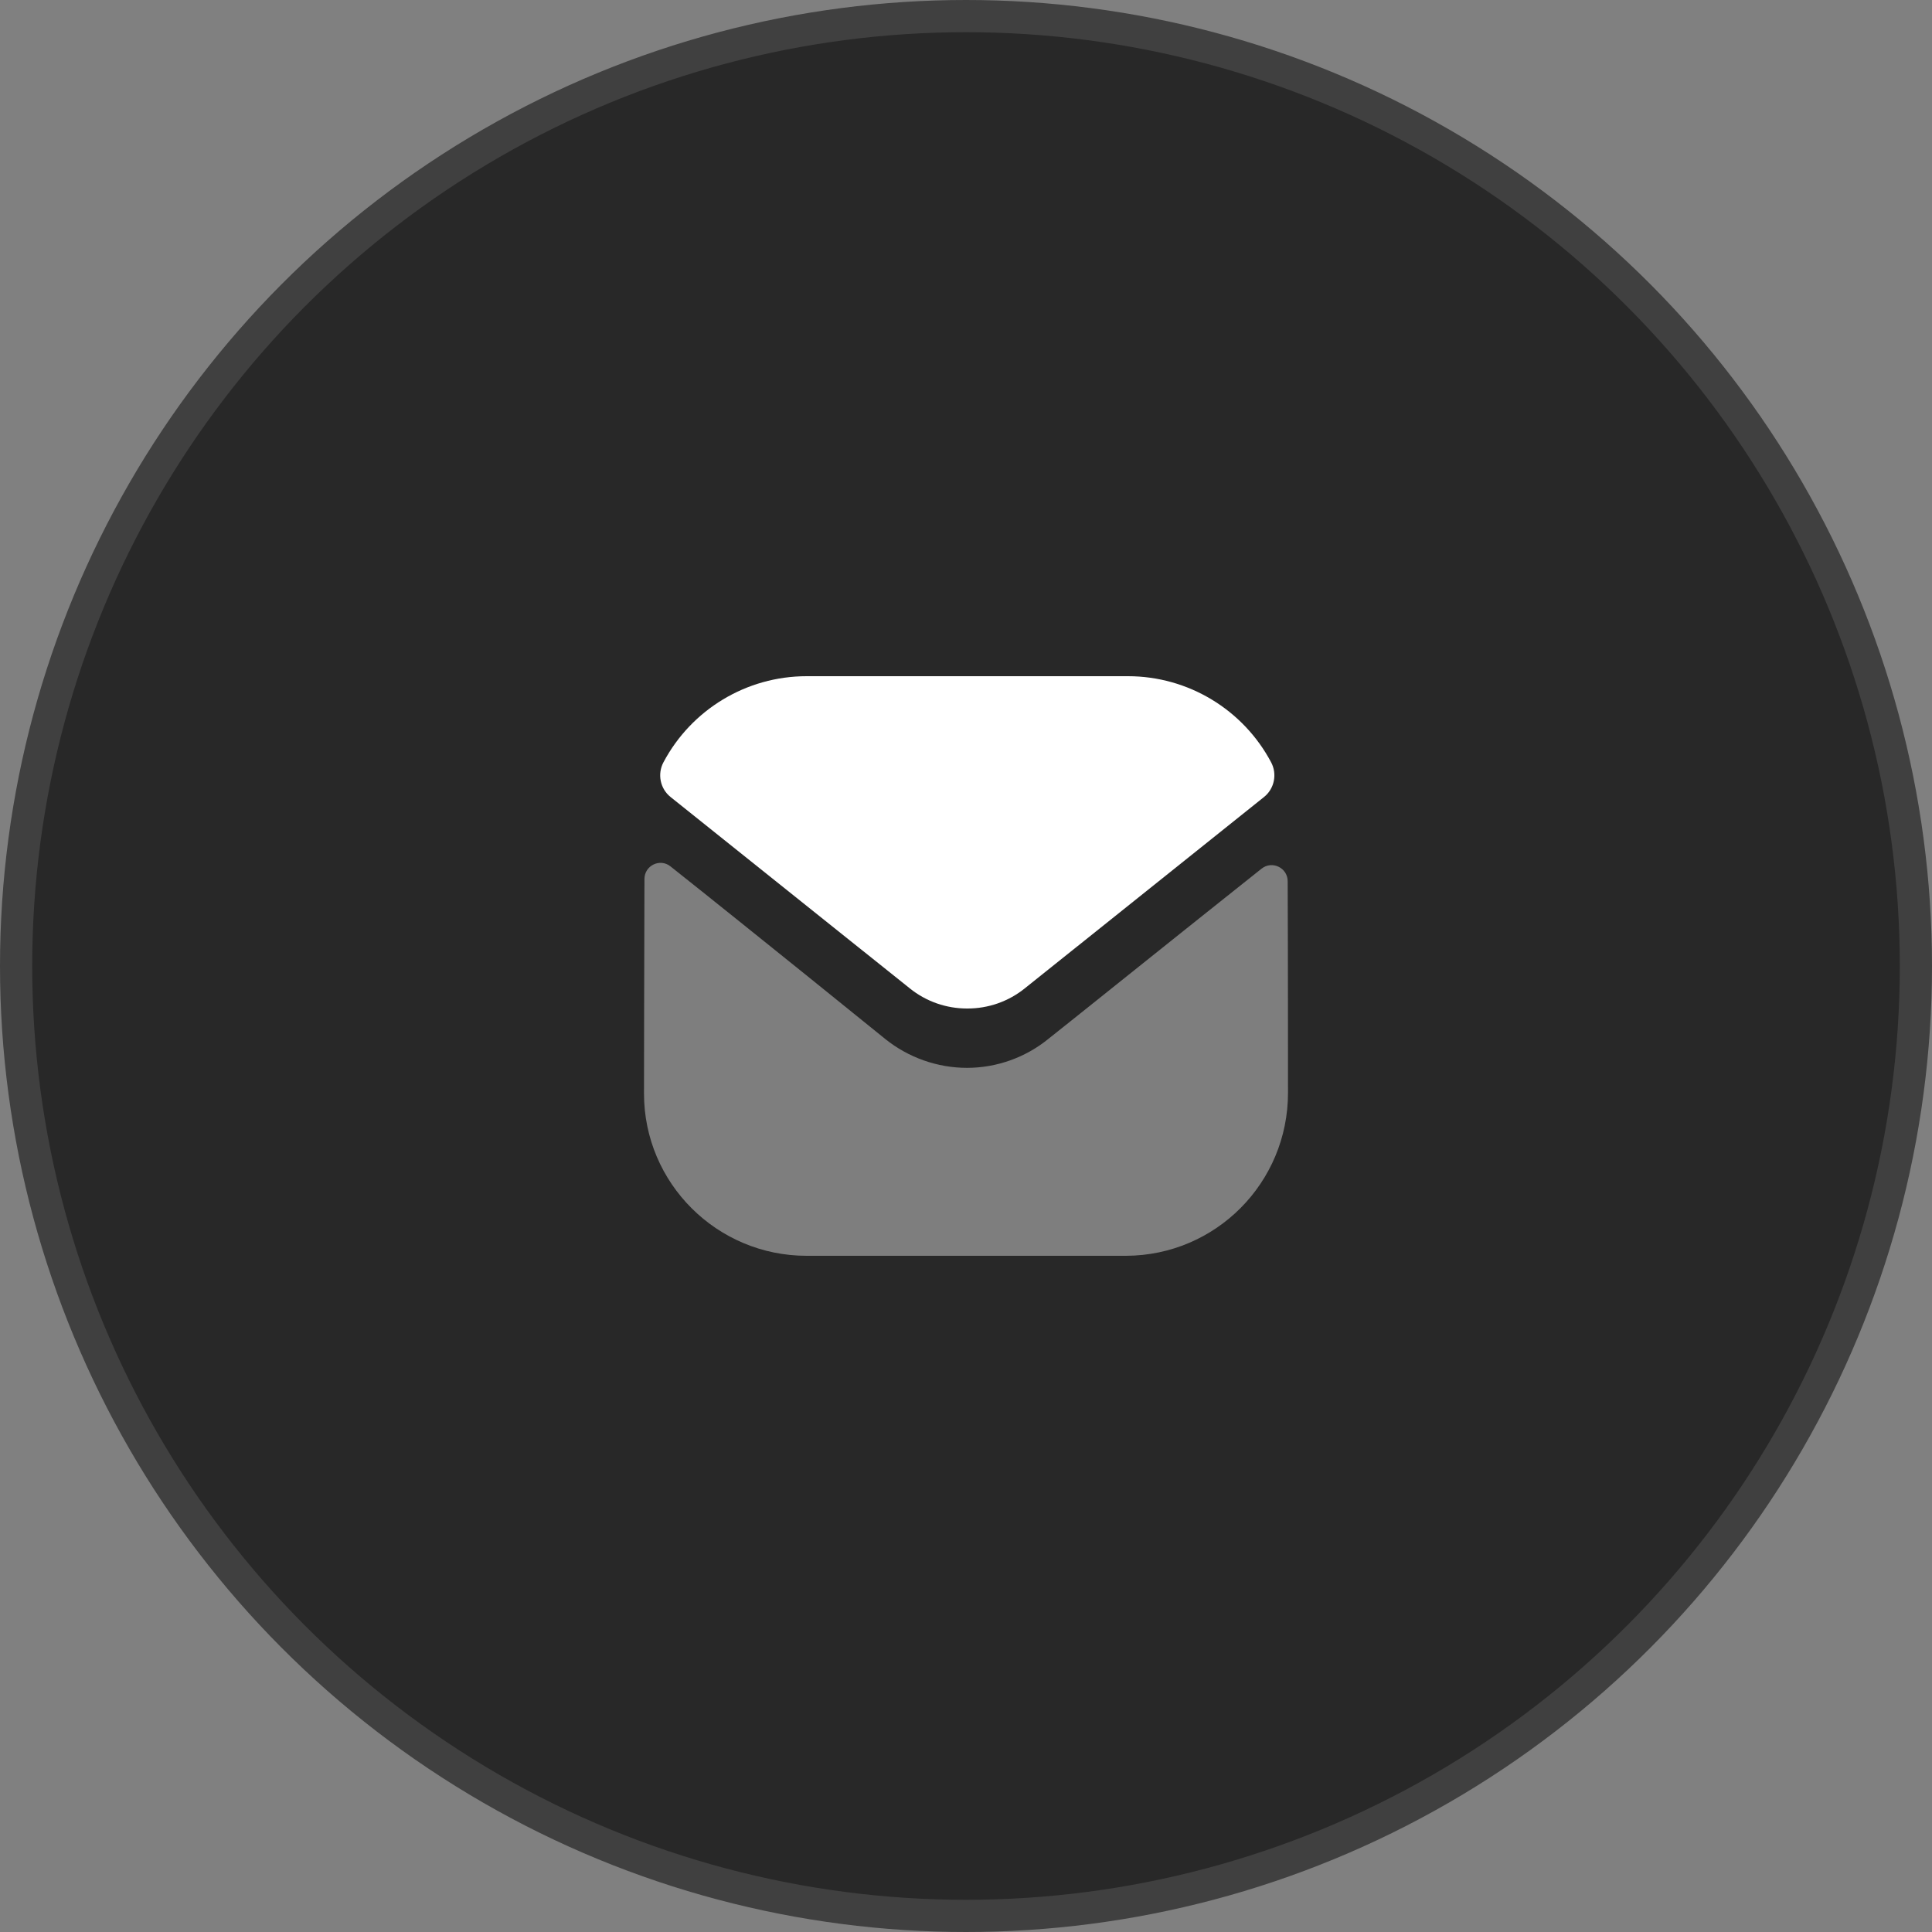
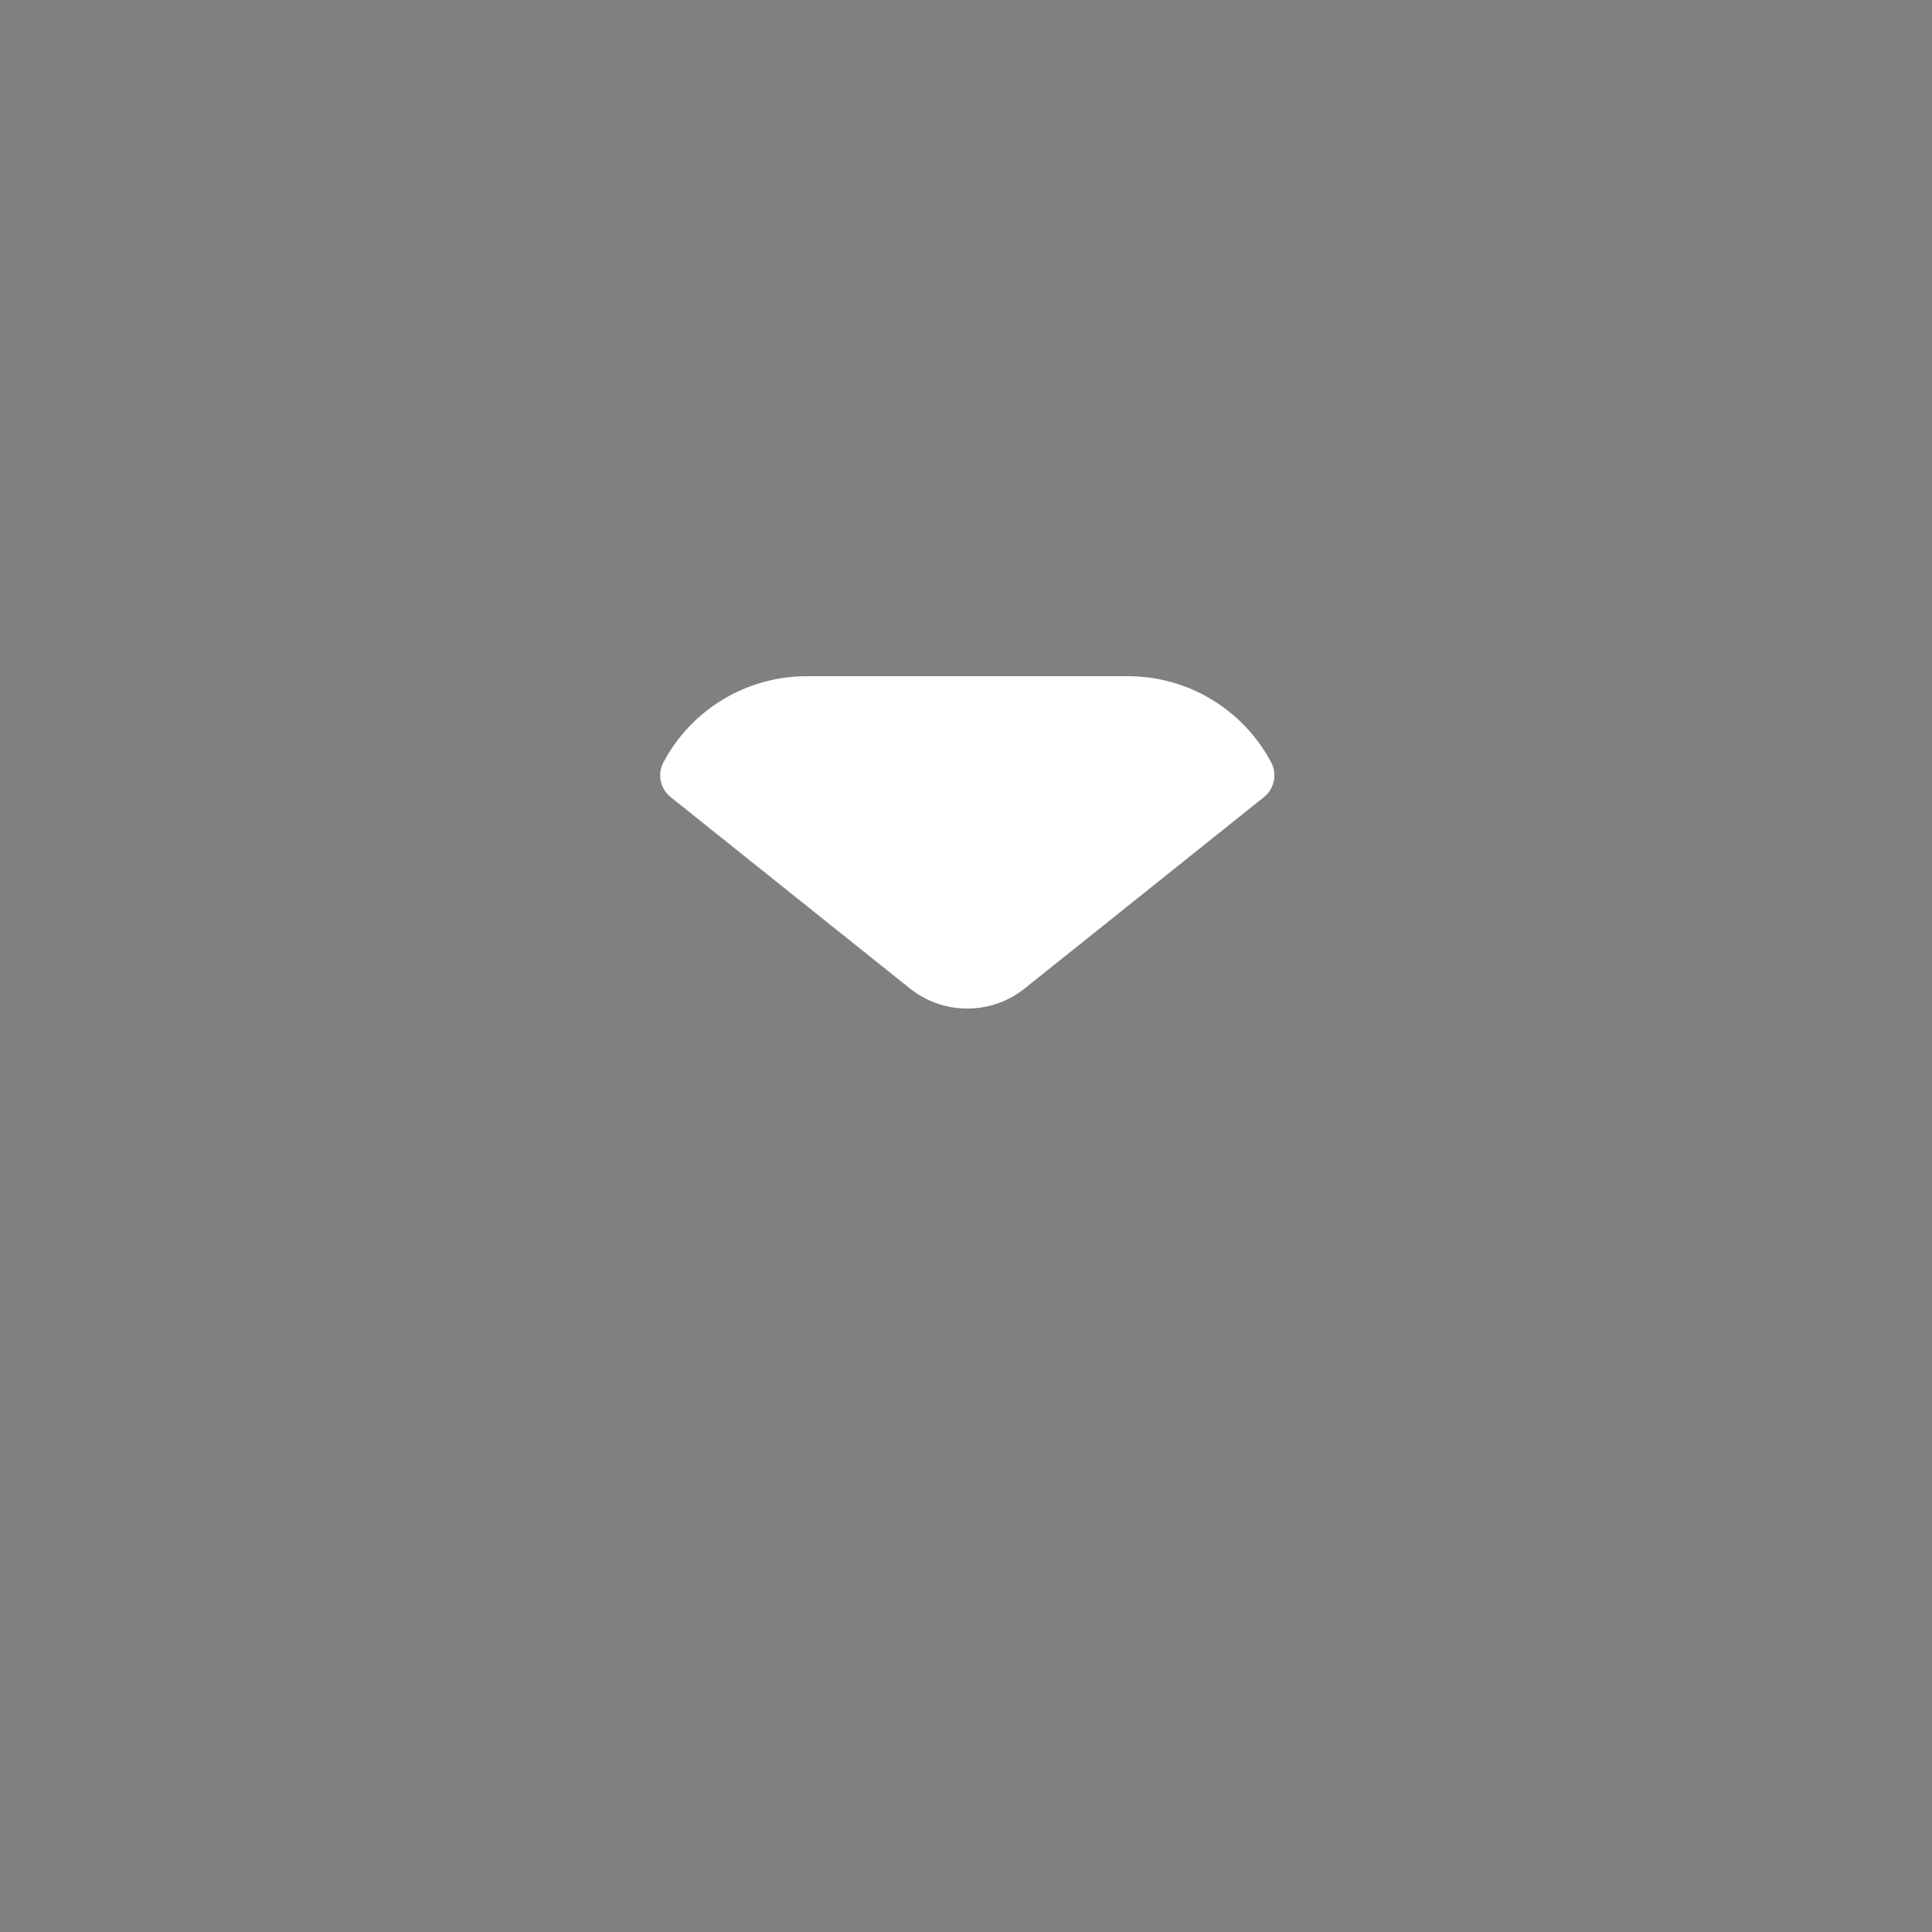
<svg xmlns="http://www.w3.org/2000/svg" width="60" height="60" viewBox="0 0 60 60" fill="none">
  <rect x="0" y="0" width="60" height="60" fill="#808080" stroke="none" />
-   <circle cx="30" cy="30" r="29.5" fill="#282828" stroke="#404040" />
-   <path opacity="0.4" d="M40 33.94C40 36.73 37.76 38.99 34.97 39H34.96H25.05C22.27 39 20 36.75 20 33.96V33.95C20 33.95 20.006 29.524 20.014 27.298C20.015 26.88 20.495 26.646 20.822 26.906C23.198 28.791 27.447 32.228 27.5 32.273C28.21 32.842 29.11 33.163 30.03 33.163C30.95 33.163 31.85 32.842 32.56 32.262C32.613 32.227 36.767 28.893 39.179 26.977C39.507 26.716 39.989 26.95 39.99 27.367C40 29.576 40 33.94 40 33.94Z" fill="white" />
  <path d="M39.476 23.674C38.61 22.042 36.906 21 35.03 21H25.05C23.174 21 21.47 22.042 20.604 23.674C20.41 24.039 20.502 24.494 20.825 24.752L28.25 30.691C28.77 31.111 29.4 31.32 30.03 31.32C30.034 31.32 30.037 31.32 30.04 31.32C30.043 31.32 30.047 31.32 30.05 31.32C30.68 31.32 31.31 31.111 31.83 30.691L39.255 24.752C39.578 24.494 39.67 24.039 39.476 23.674Z" fill="white" />
</svg>